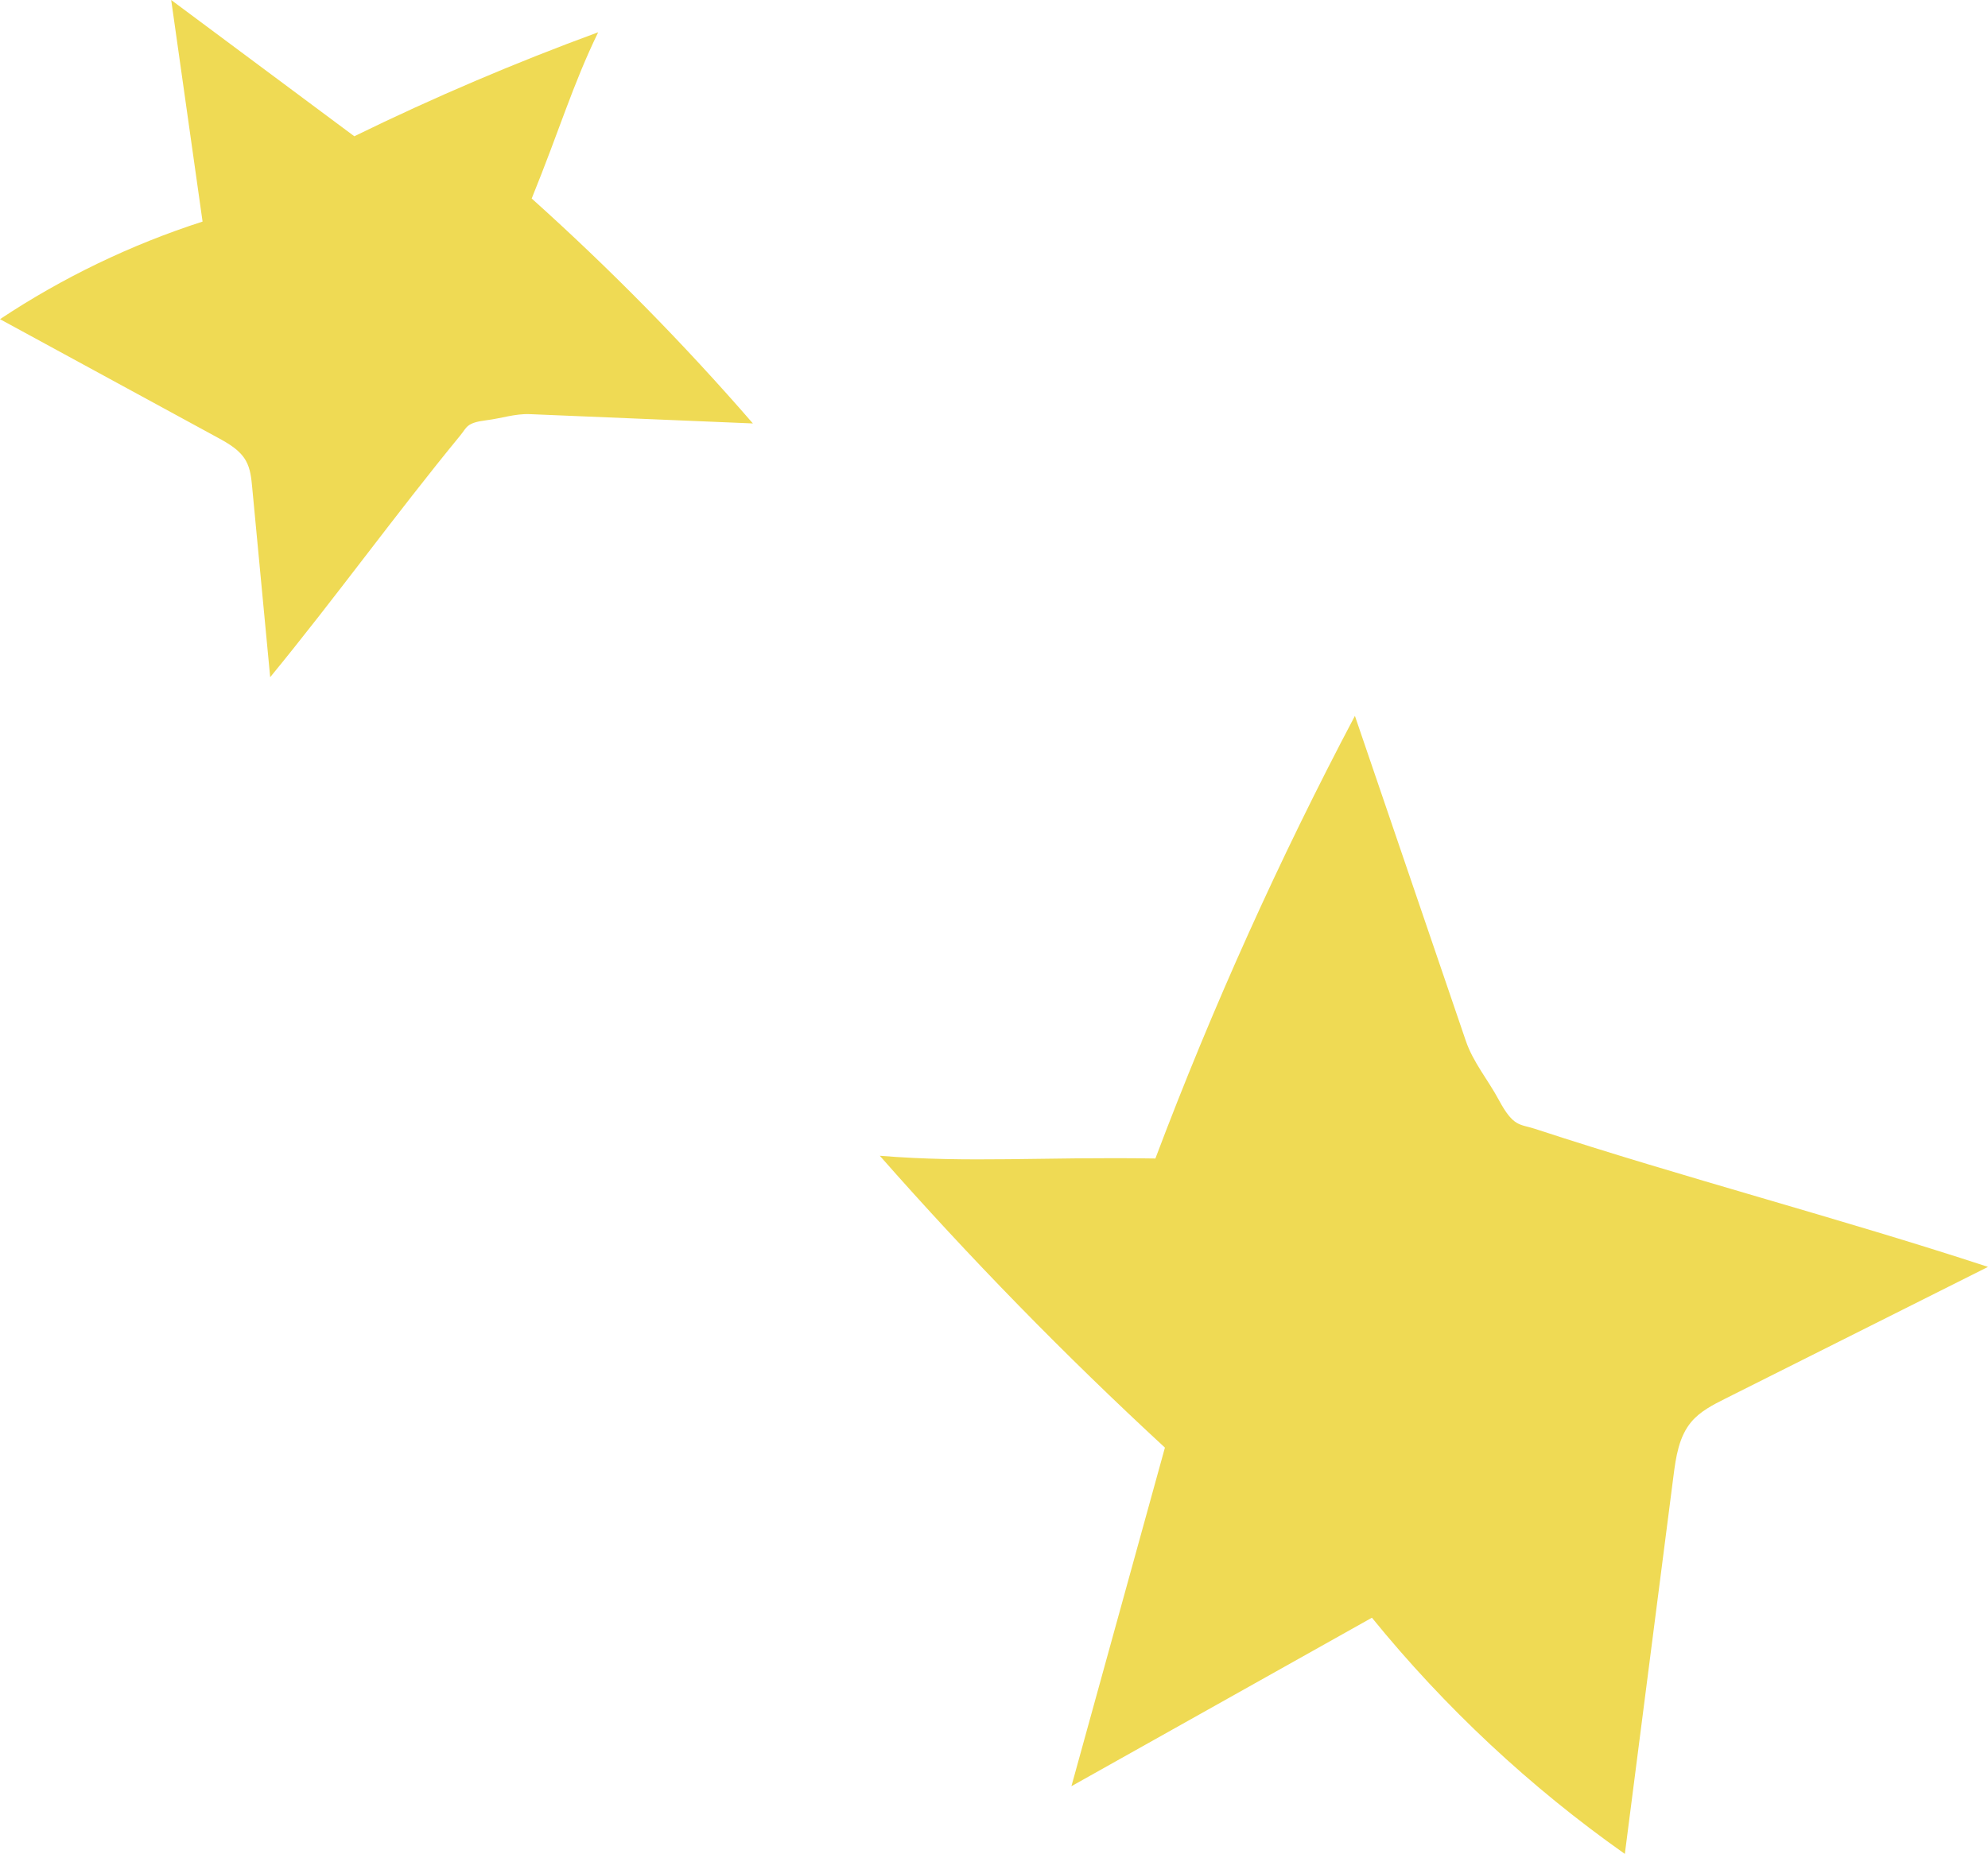
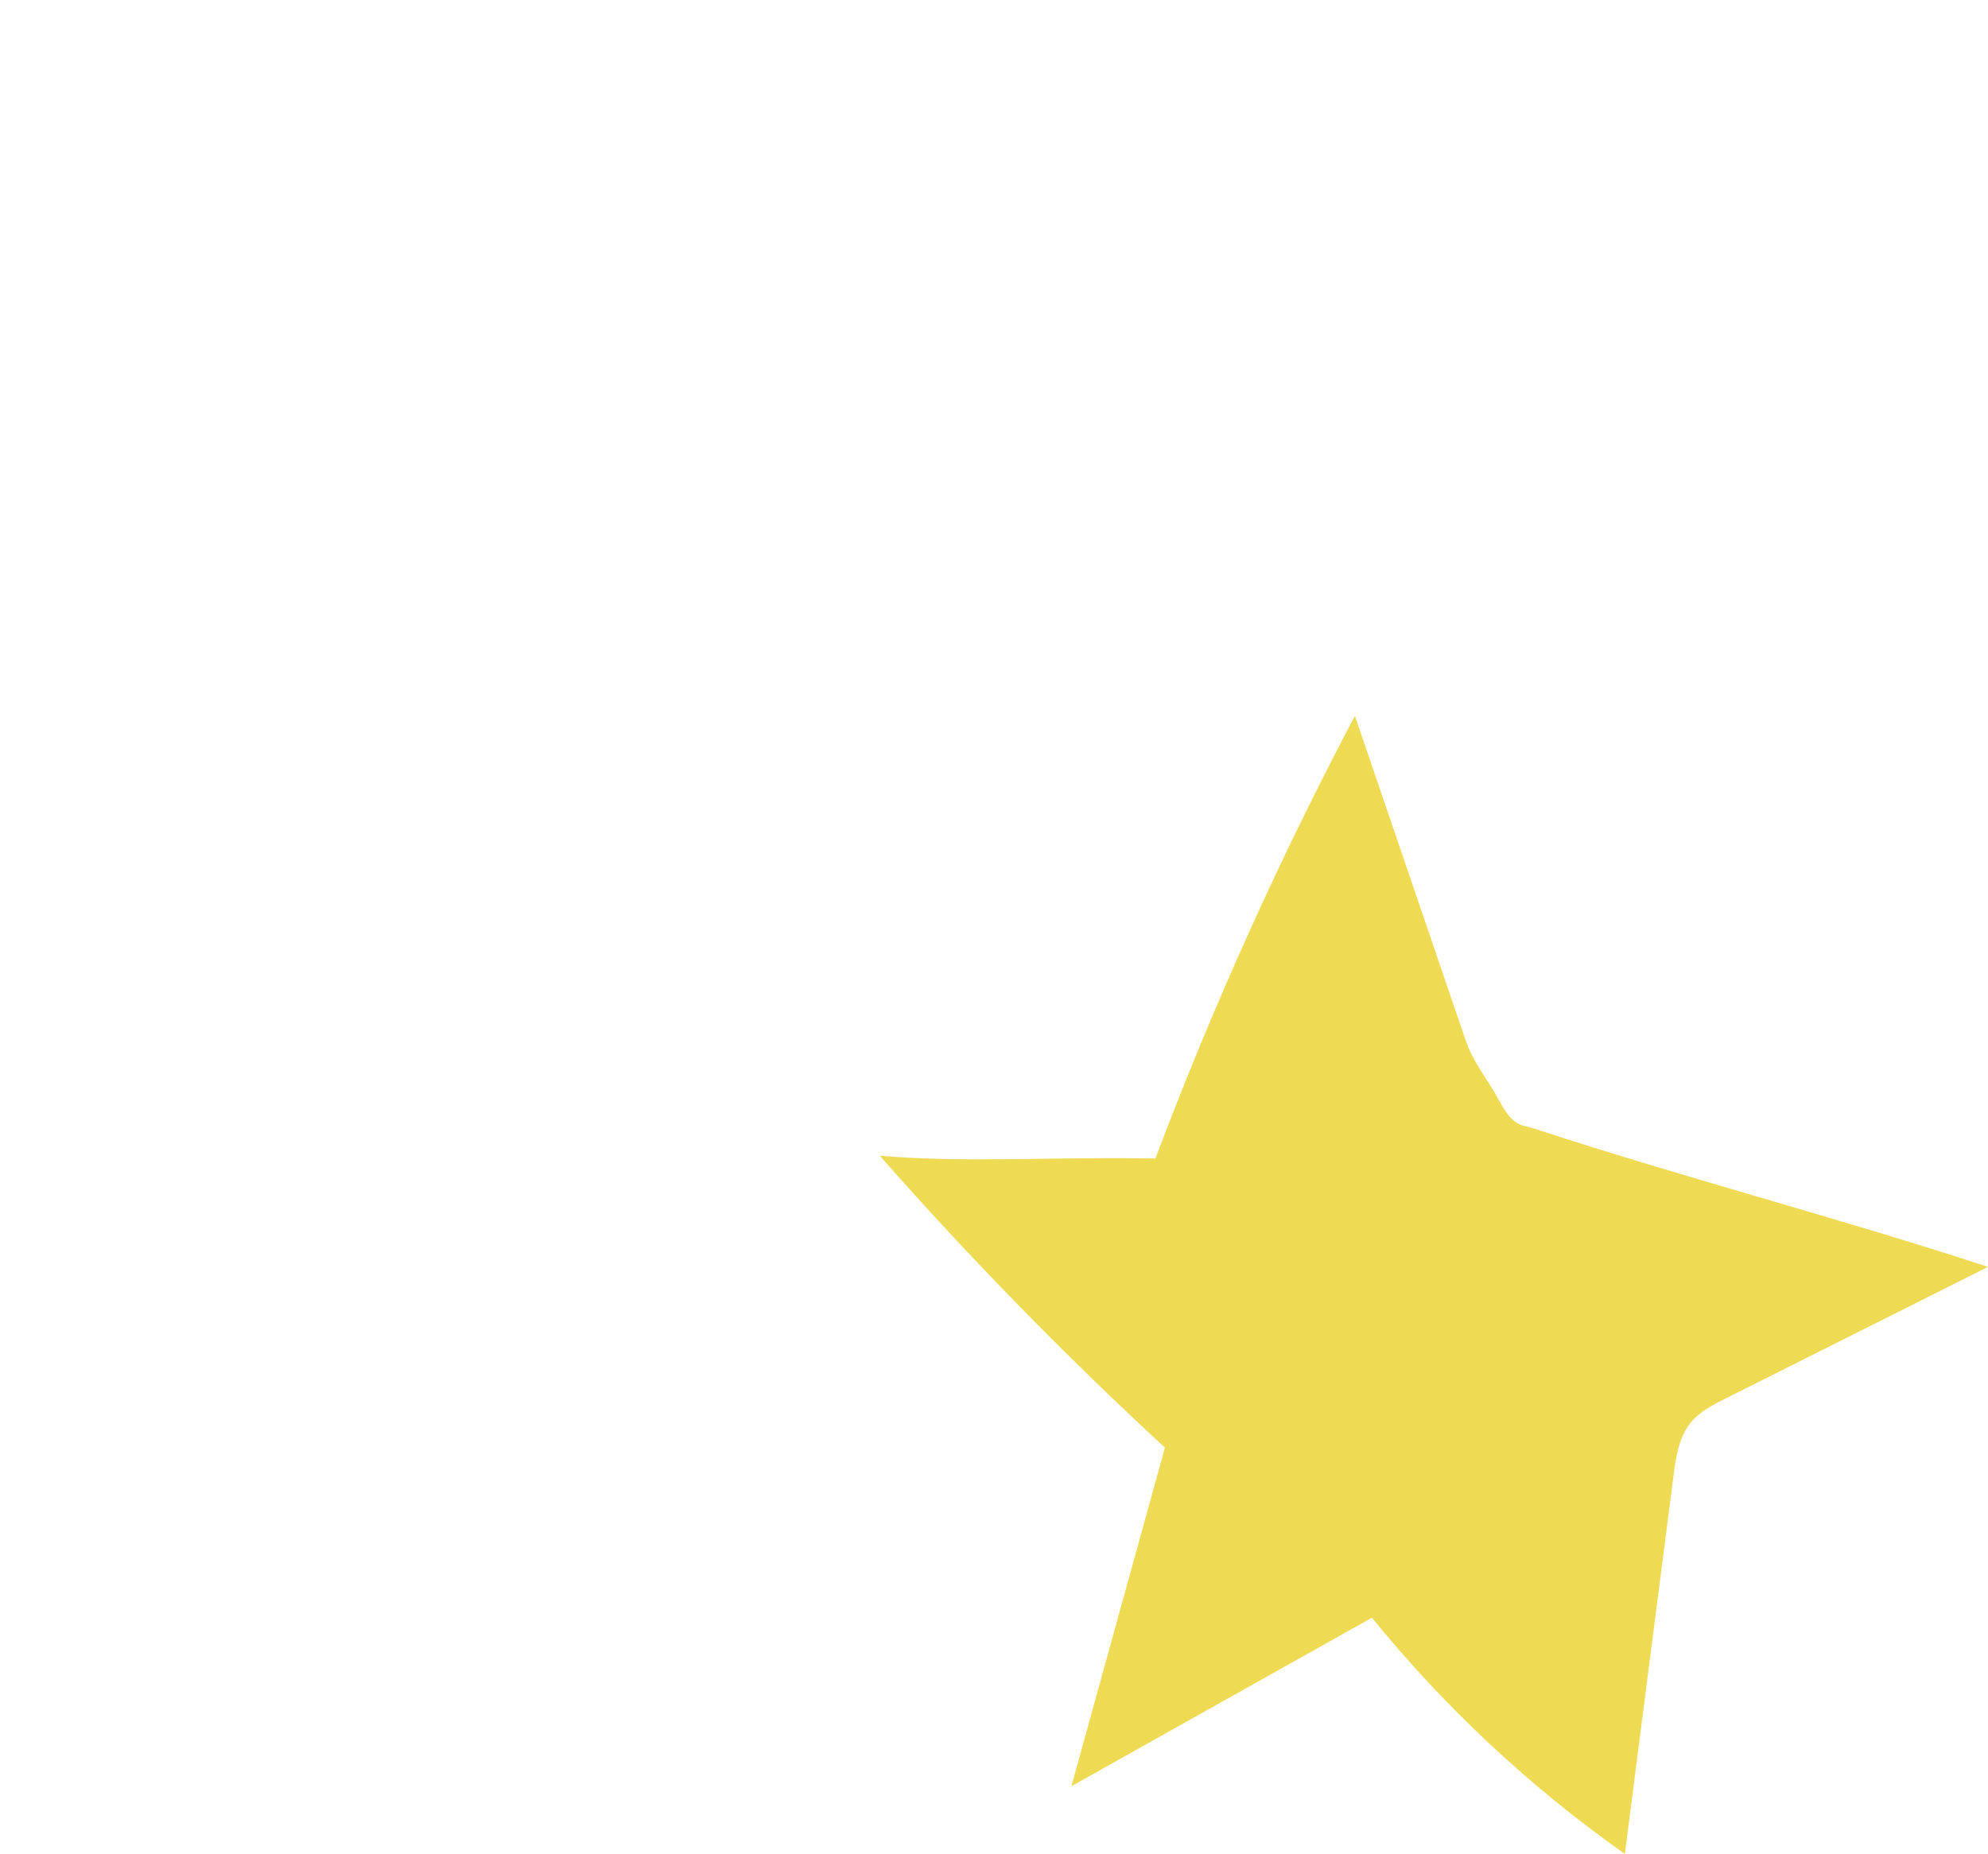
<svg xmlns="http://www.w3.org/2000/svg" id="b" data-name="レイヤー 2" width="95.234" height="88.831" viewBox="0 0 95.234 88.831">
  <defs>
    <style>
      .d {
        fill: #efda54;
      }
    </style>
  </defs>
  <g id="c" data-name="Layout">
    <path class="d" d="M55.348,55.51c2.739-7.26,5.934-14.348,9.558-21.209,1.771,5.189,3.541,10.379,5.312,15.568,.354,1.037,1.063,1.868,1.582,2.834,.708,1.317,1,1.145,1.733,1.386,7.12,2.337,14.582,4.277,21.702,6.614-4.195,2.104-8.391,4.209-12.586,6.313-.594,.298-1.205,.609-1.631,1.118-.594,.709-.735,1.682-.853,2.6-.776,6.032-1.552,12.064-2.328,18.096-4.531-3.194-8.62-7.014-12.116-11.317-4.798,2.691-9.597,5.382-14.395,8.073,1.493-5.408,2.986-10.815,4.479-16.223-4.79-4.422-9.35-9.091-13.658-13.984,4.314,.35,7.756,.046,13.201,.131" />
-     <path class="d" d="M25.47,9.511c3.752,3.367,7.294,6.969,10.597,10.778-3.559-.148-7.119-.297-10.678-.445-.712-.03-1.382,.205-2.088,.292-.964,.119-.929,.336-1.247,.723-3.09,3.762-6.02,7.825-9.111,11.588-.288-3.036-.575-6.072-.863-9.108-.041-.43-.085-.873-.294-1.251-.29-.527-.846-.841-1.374-1.128-3.471-1.889-6.941-3.778-10.412-5.667,3-1.993,6.276-3.571,9.704-4.676-.501-3.539-1.002-7.078-1.503-10.617,2.924,2.176,5.848,4.353,8.772,6.529,3.805-1.861,7.705-3.525,11.682-4.983-1.227,2.531-1.852,4.686-3.184,7.965" />
  </g>
</svg>